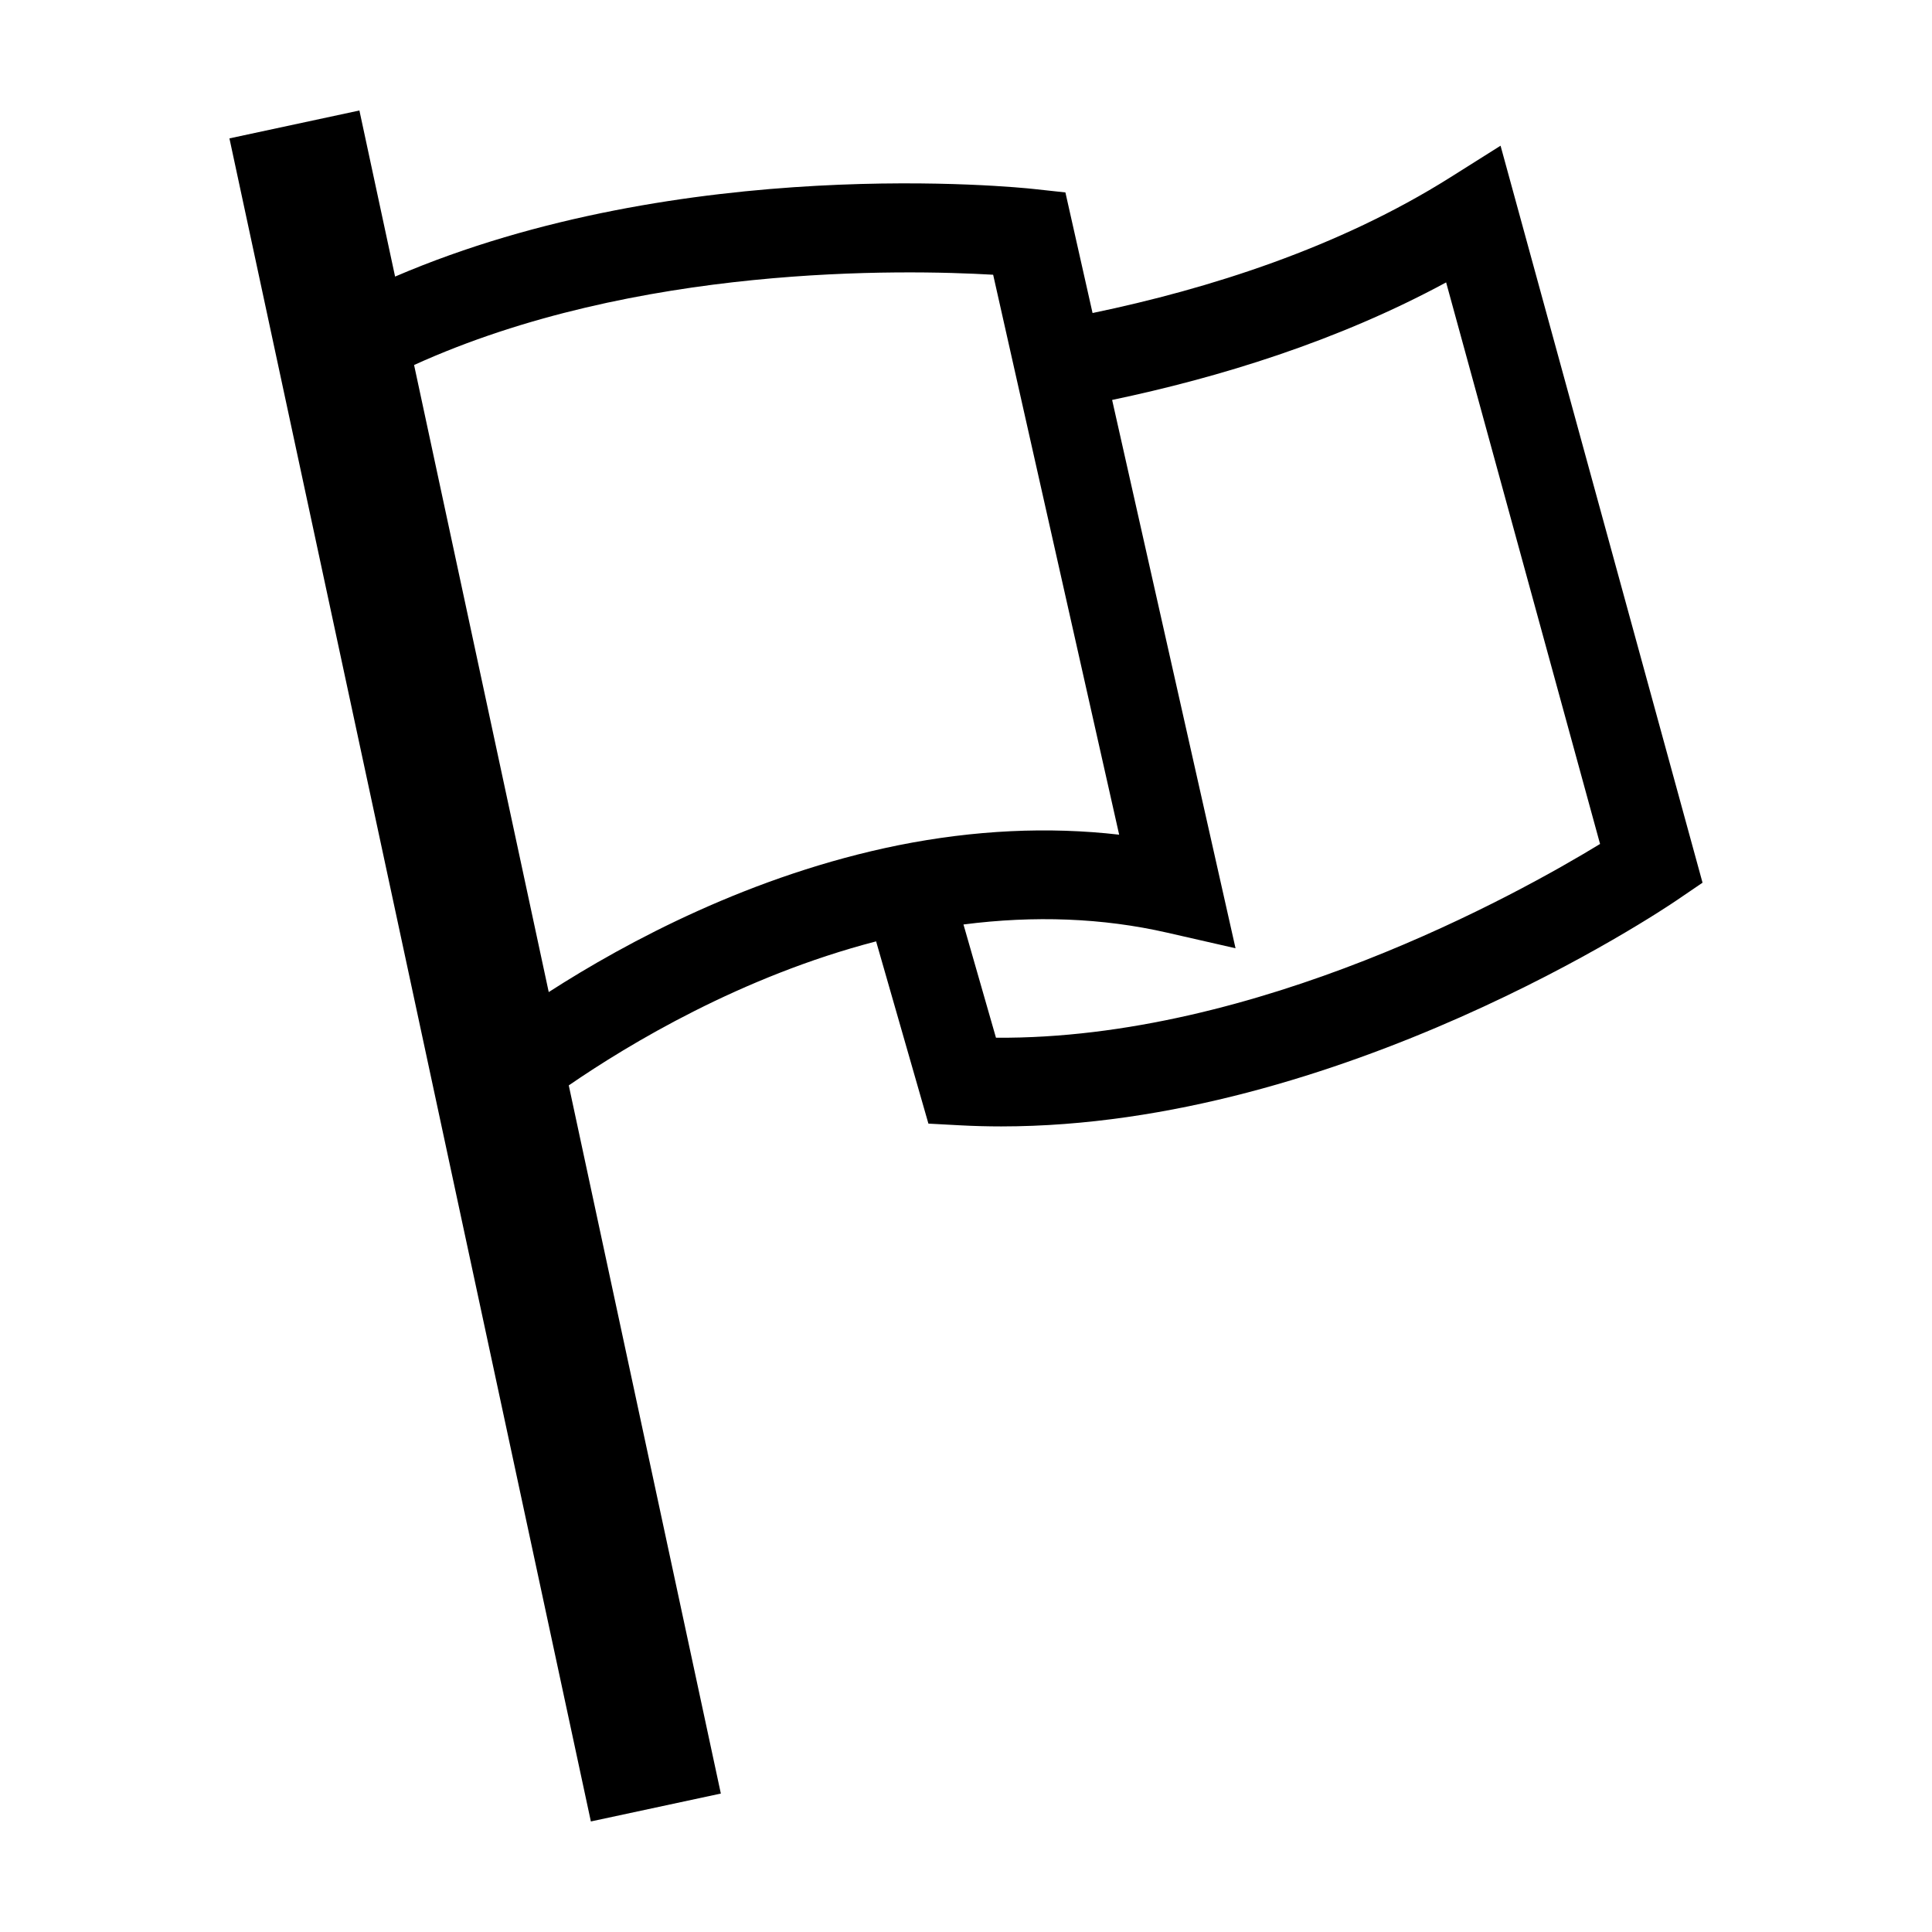
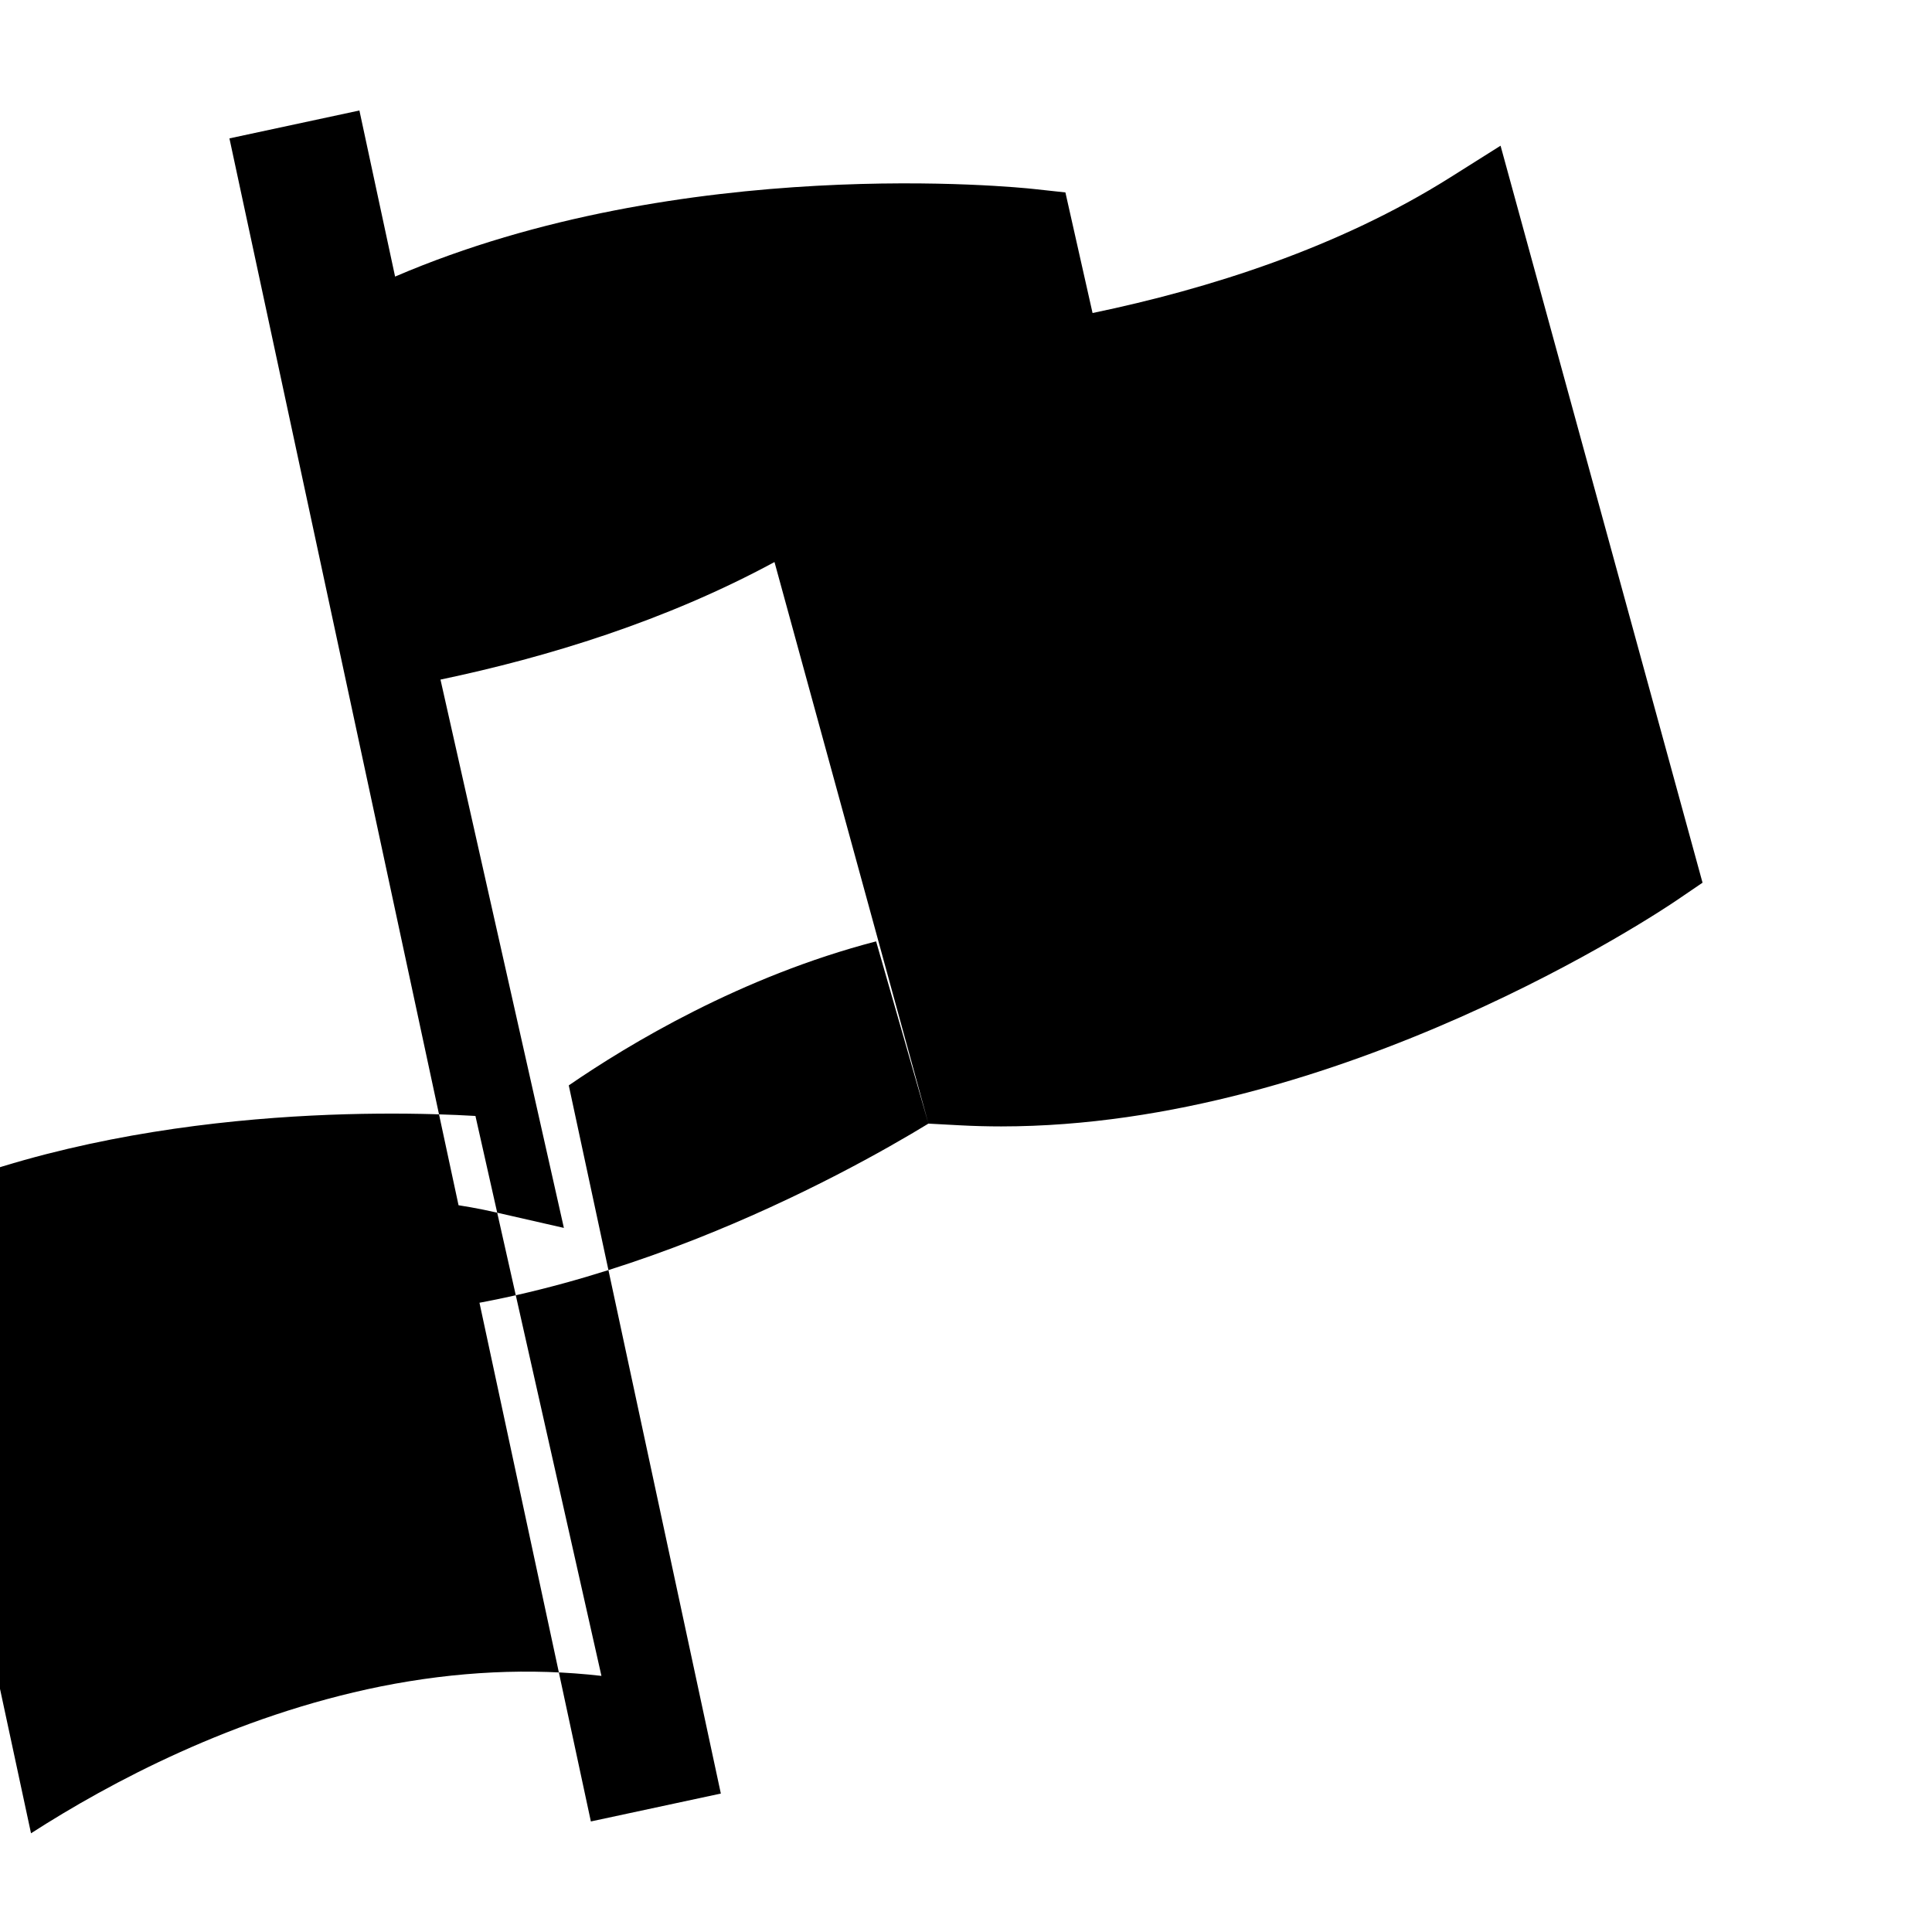
<svg xmlns="http://www.w3.org/2000/svg" fill="#000000" width="800px" height="800px" version="1.1" viewBox="144 144 512 512">
-   <path d="m390.04 441.77 8.352 0.449c3.656 0.195 7.301 0.293 10.941 0.293 89.84-0.004 175.2-57.328 178.92-59.867l6.938-4.719-53.527-195.31-13.395 8.438c-29.52 18.586-63.887 29.488-94.73 35.902l-7.195-31.961-8.34-0.906c-4.066-0.449-92.992-9.562-169.3 23.207l-9.457-44.016-34.445 7.394 95.785 446.03 34.445-7.394-40.301-187.67c15.891-10.926 45.73-28.898 81.449-38.168zm137.2-222.93 40.793 148.82c-21.805 13.301-91.047 51.863-160.09 51.348l-8.613-30.012c18.793-2.414 36.891-1.734 53.934 2.16l18.164 4.144-32.703-145.31c28.379-5.953 59.688-15.551 88.516-31.152zm-237.82 188.07-35.684-166.18c58.789-26.719 129.61-25.316 153.46-23.922l33.391 148.39c-18.762-2.156-38.363-1.23-58.496 2.797-38.82 7.84-71.848 25.516-92.668 38.914z" />
+   <path d="m390.04 441.77 8.352 0.449c3.656 0.195 7.301 0.293 10.941 0.293 89.84-0.004 175.2-57.328 178.92-59.867l6.938-4.719-53.527-195.31-13.395 8.438c-29.52 18.586-63.887 29.488-94.73 35.902l-7.195-31.961-8.34-0.906c-4.066-0.449-92.992-9.562-169.3 23.207l-9.457-44.016-34.445 7.394 95.785 446.03 34.445-7.394-40.301-187.67c15.891-10.926 45.73-28.898 81.449-38.168zc-21.805 13.301-91.047 51.863-160.09 51.348l-8.613-30.012c18.793-2.414 36.891-1.734 53.934 2.16l18.164 4.144-32.703-145.31c28.379-5.953 59.688-15.551 88.516-31.152zm-237.82 188.07-35.684-166.18c58.789-26.719 129.61-25.316 153.46-23.922l33.391 148.39c-18.762-2.156-38.363-1.23-58.496 2.797-38.82 7.84-71.848 25.516-92.668 38.914z" />
</svg>